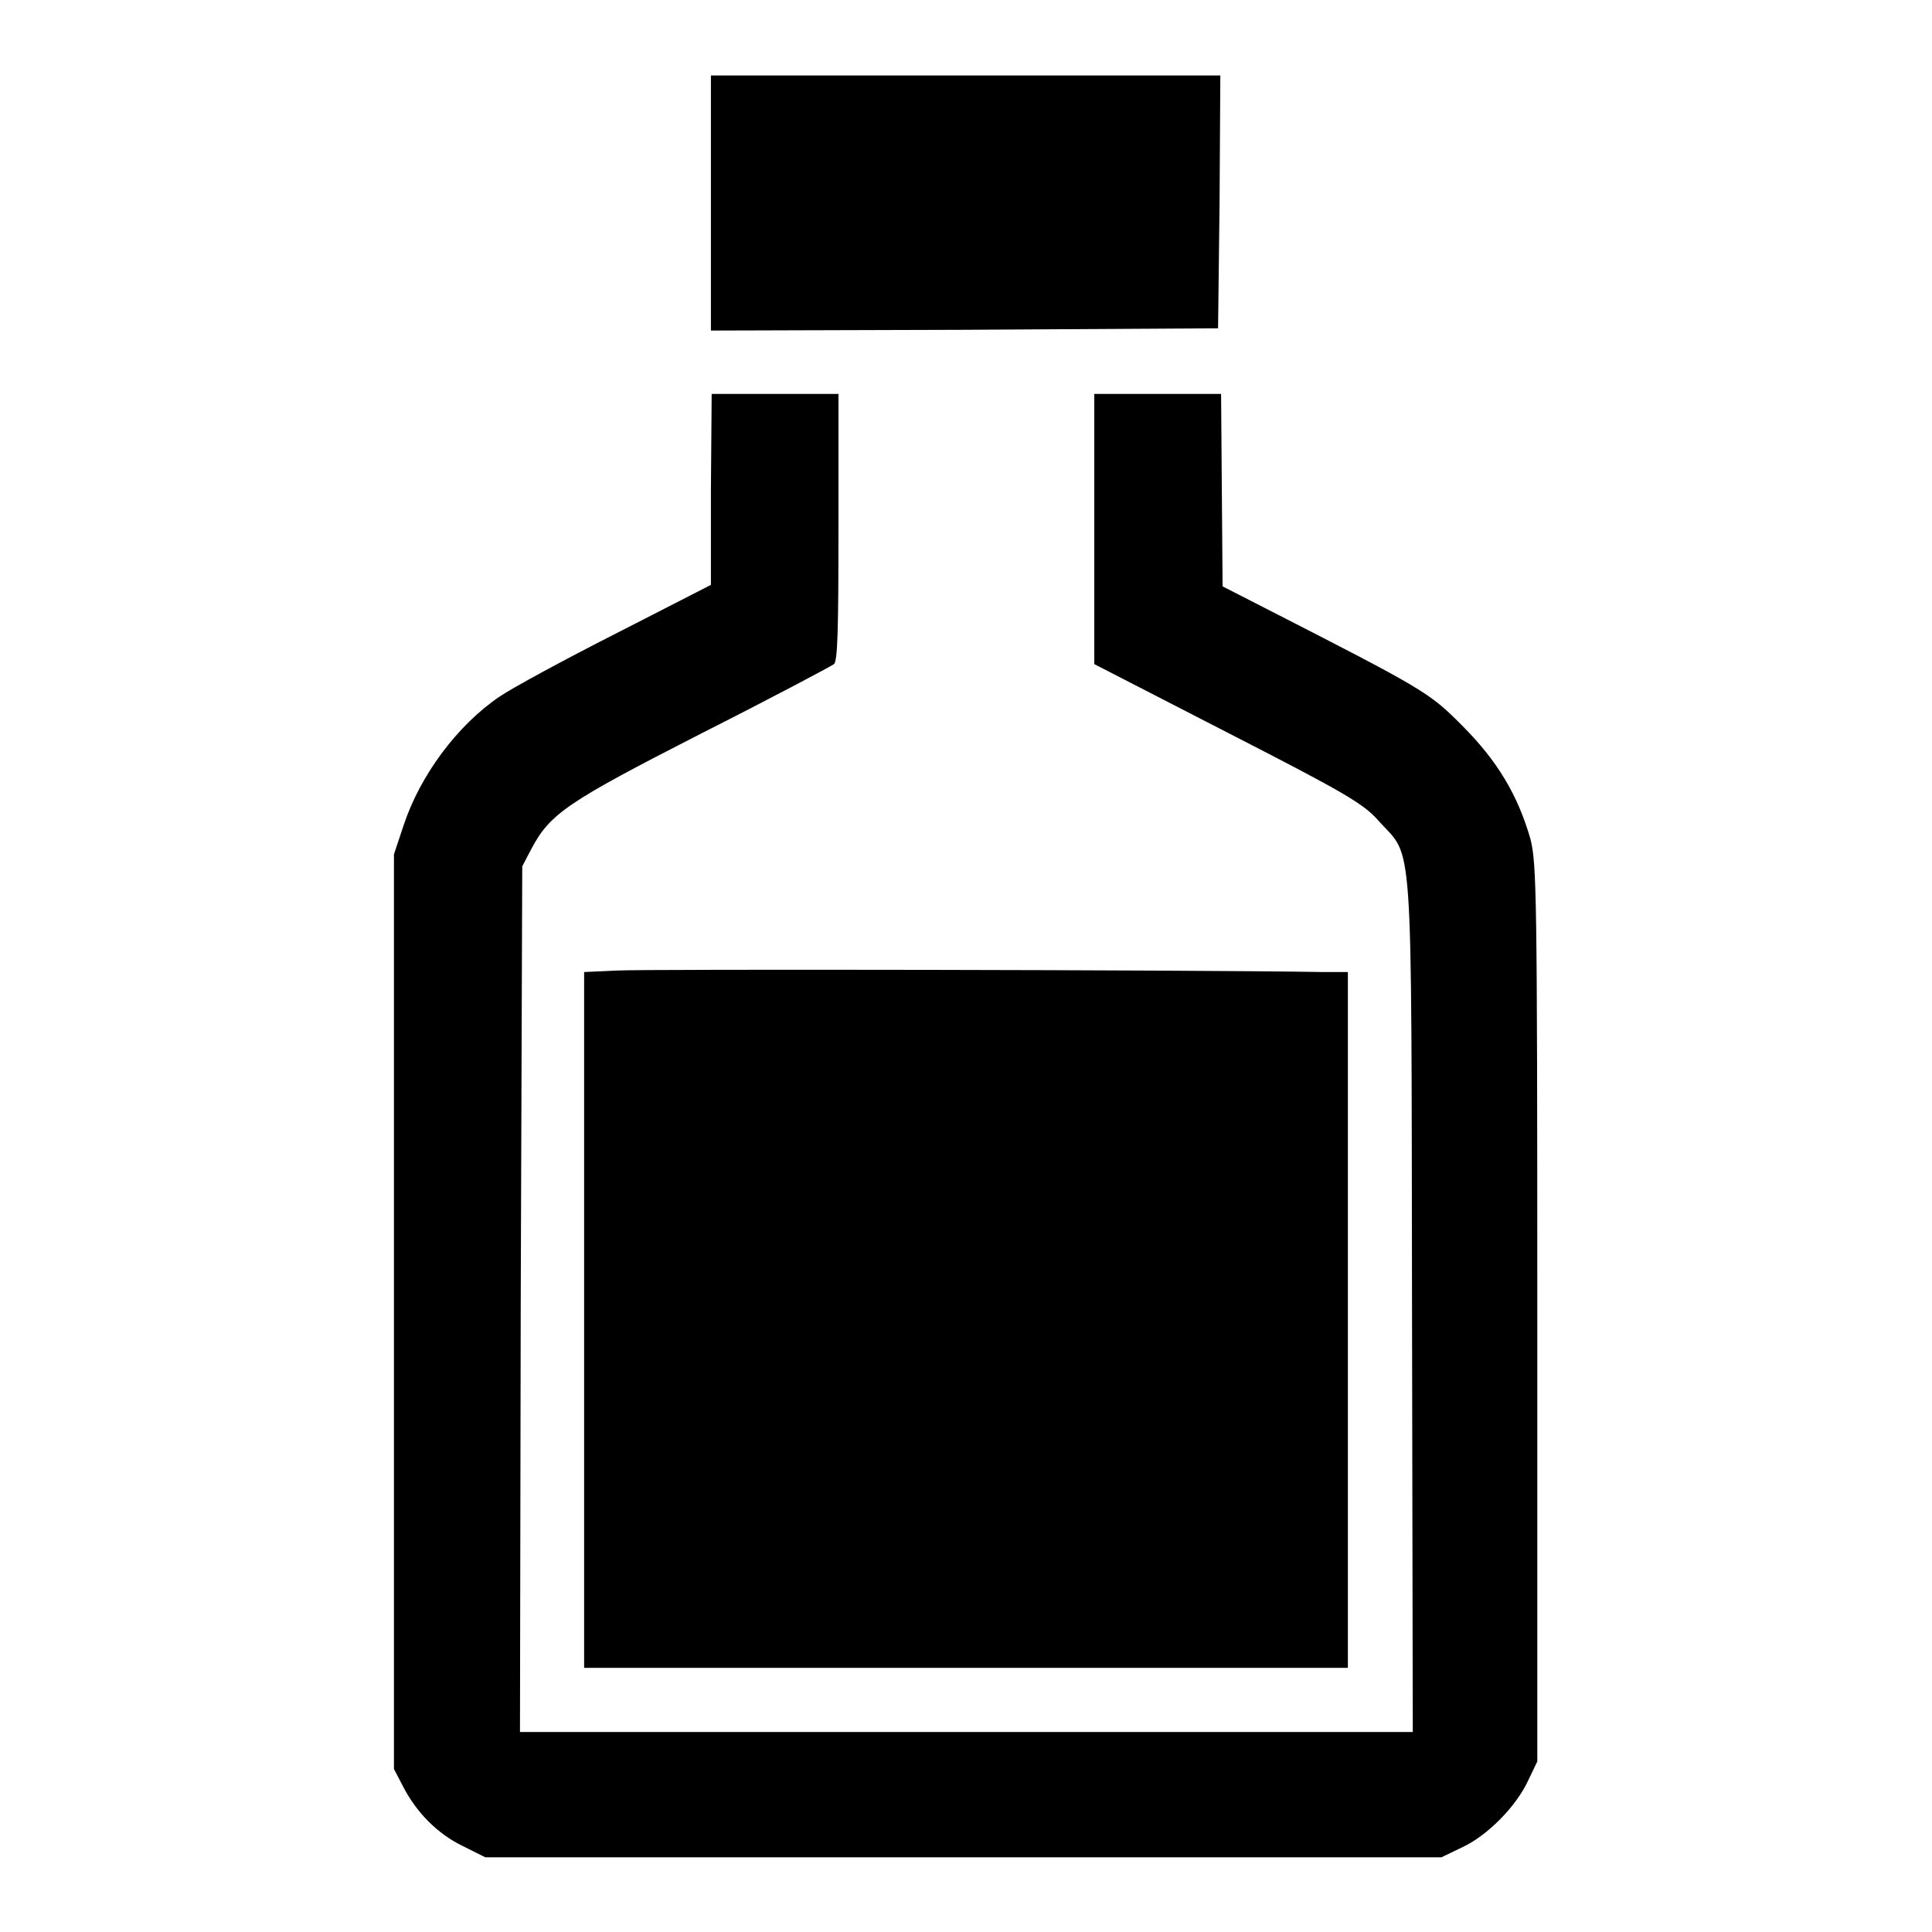
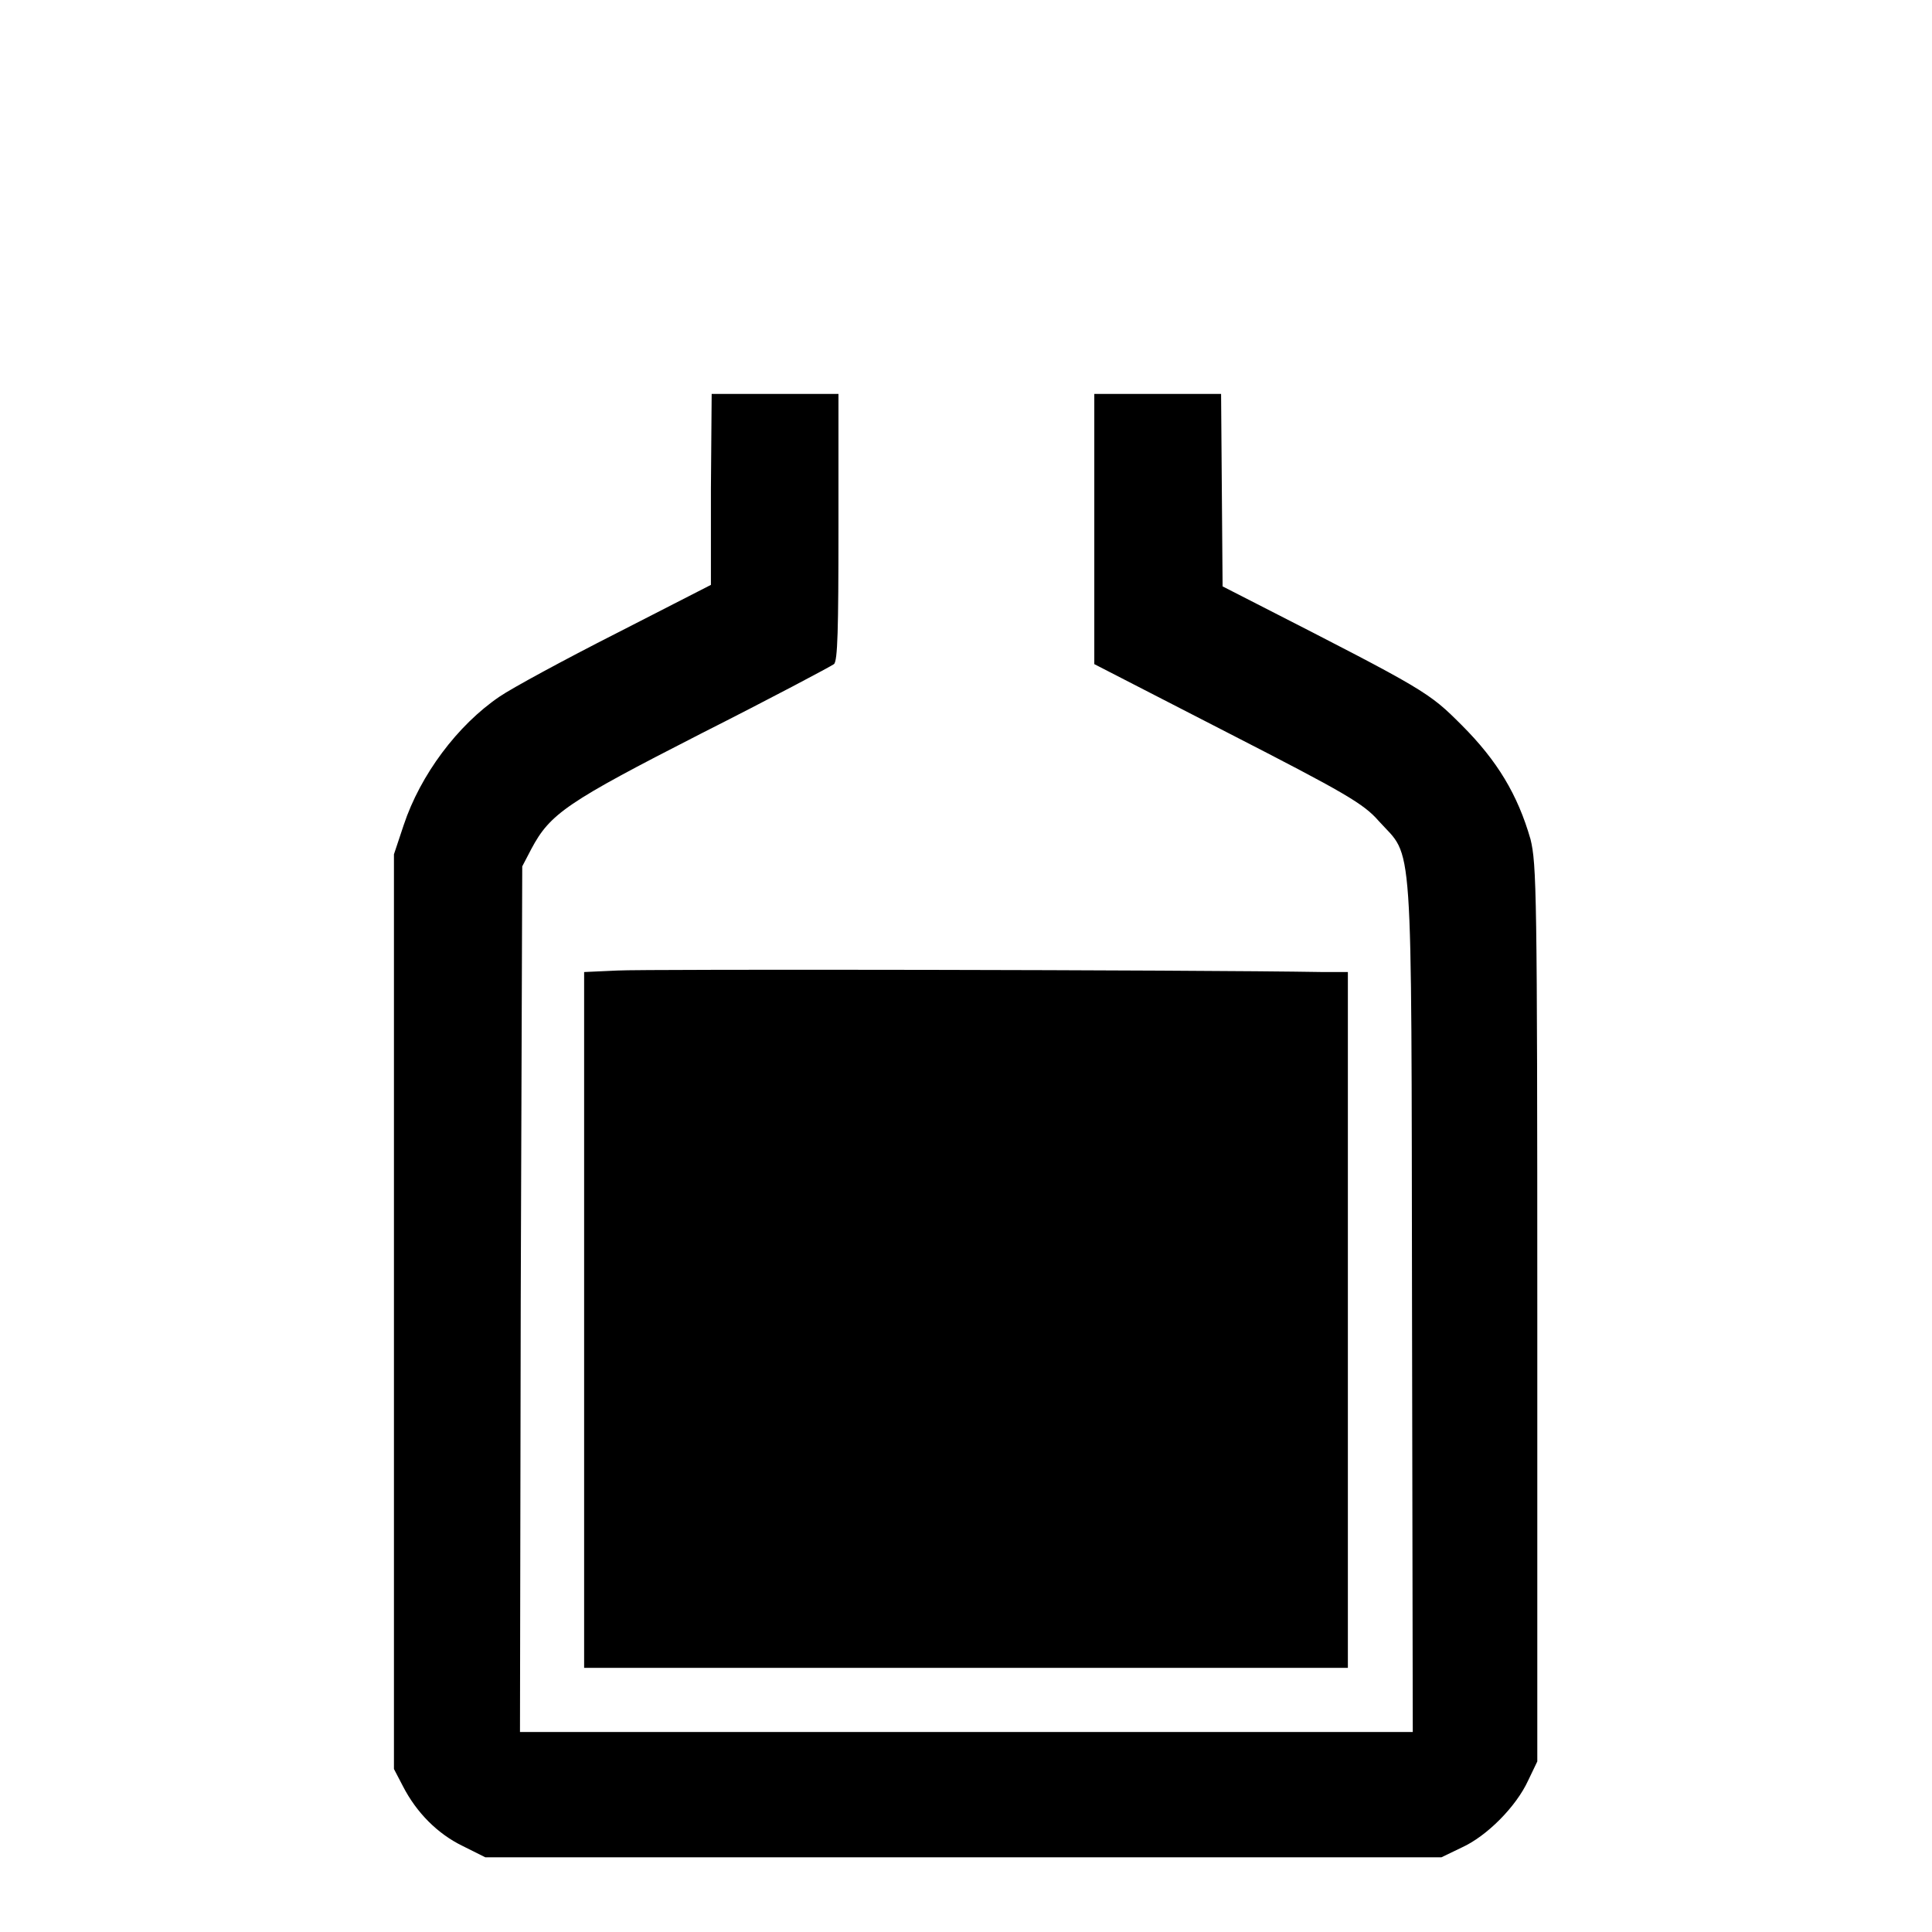
<svg xmlns="http://www.w3.org/2000/svg" version="1.1" x="0px" y="0px" viewBox="0 0 256 256" enable-background="new 0 0 256 256" xml:space="preserve">
  <g>
    <g>
      <g>
-         <path fill="#000000" d="M94.2,26.9v16.9l33.6-0.1l33.6-0.2l0.2-16.8l0.1-16.7H128H94.2V26.9z" />
        <path fill="#000000" d="M94.2,64.8v12.7l-12.5,6.4c-6.9,3.5-13.9,7.3-15.5,8.4c-5.6,3.8-10.5,10.4-12.7,17l-1.3,3.9v60.6v60.6l1.2,2.3c1.8,3.5,4.6,6.3,7.9,7.9l3,1.5h63.3H191l2.7-1.3c3.3-1.5,7.2-5.4,8.8-8.9l1.2-2.5V174c0-56-0.1-59.5-0.9-62.8c-1.7-5.9-4.4-10.4-9.1-15.1c-4.4-4.4-4.7-4.6-27.2-16.1l-4.5-2.3L161.9,65l-0.1-12.8h-8.4h-8.4v17.9v17.9l17.7,9.1c15.6,8,18,9.4,20,11.7c4.6,5.1,4.3,0.3,4.4,64.1l0.1,56.6H128H68.9l0.1-57.3l0.2-57.4l1.2-2.3c2.5-4.7,4.7-6.2,22.5-15.3c9.3-4.7,17.2-8.9,17.6-9.2c0.5-0.4,0.6-4.6,0.6-18.1V52.2h-8.4h-8.4L94.2,64.8L94.2,64.8z" />
        <path fill="#000000" d="M81.8,128.6l-4.4,0.2v46.1v46.1H128h50.6v-46.1v-46.1h-3.3C157.8,128.5,85.1,128.4,81.8,128.6z" />
      </g>
    </g>
  </g>
</svg>